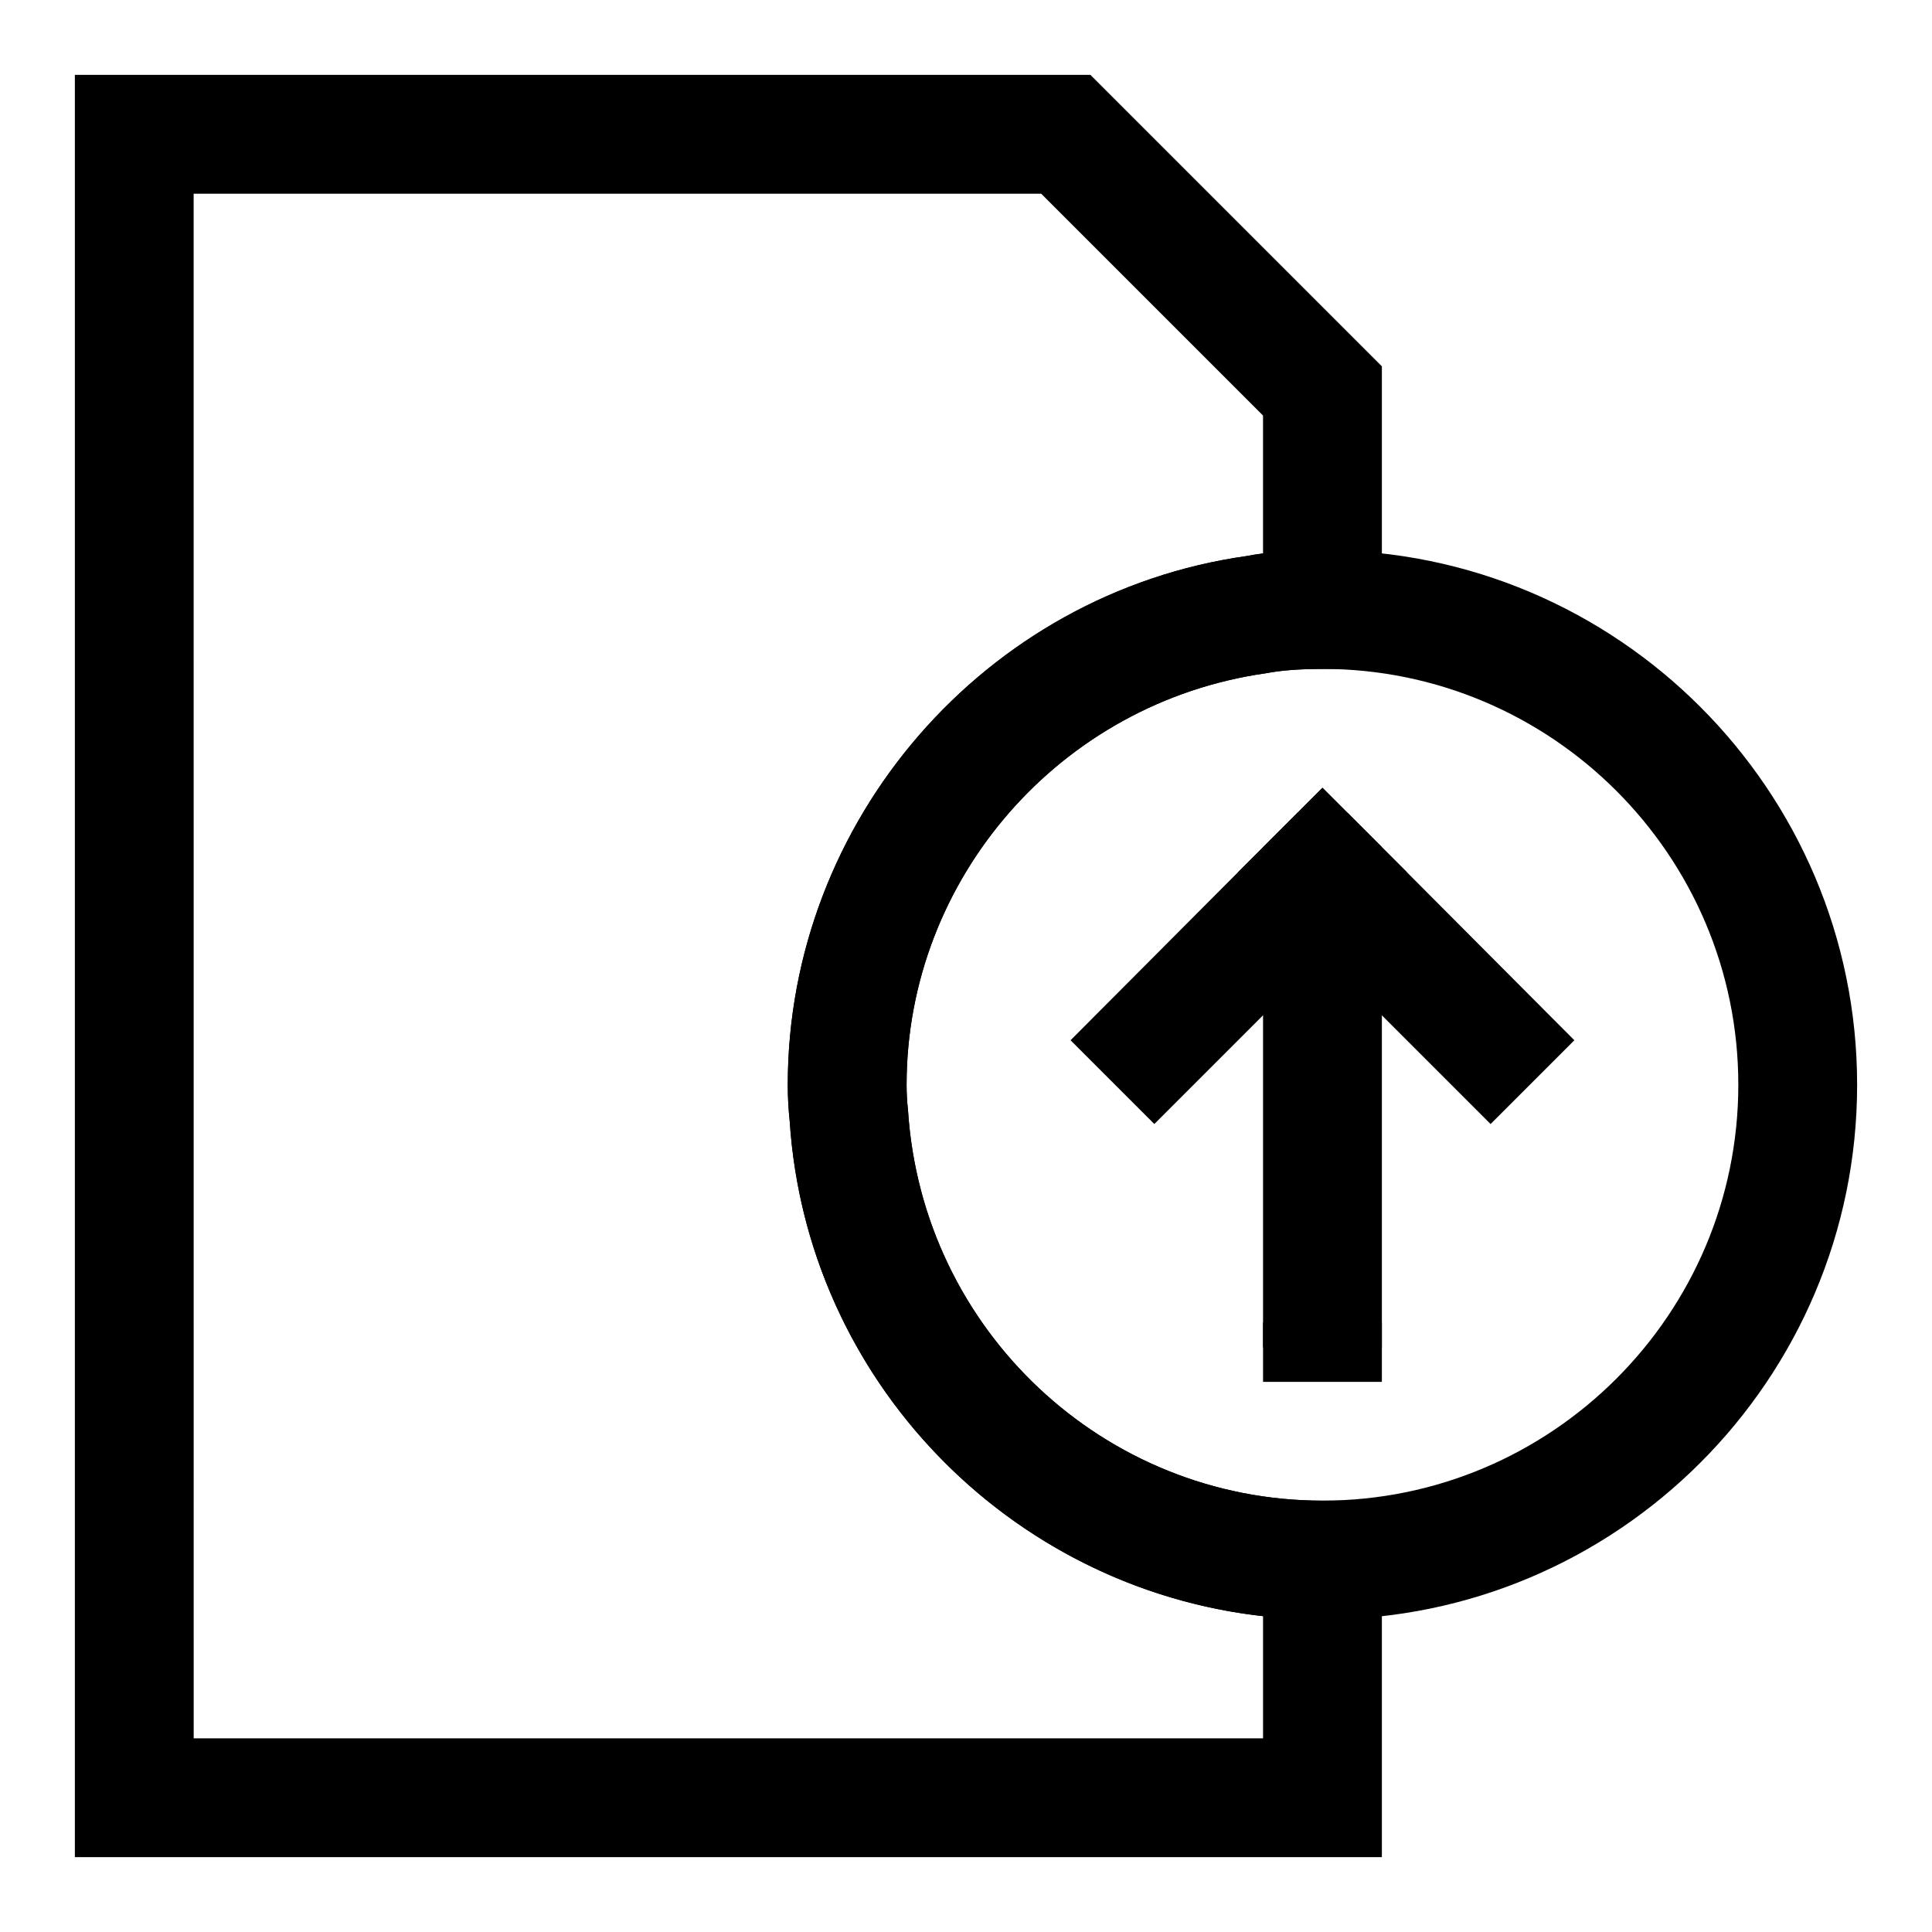
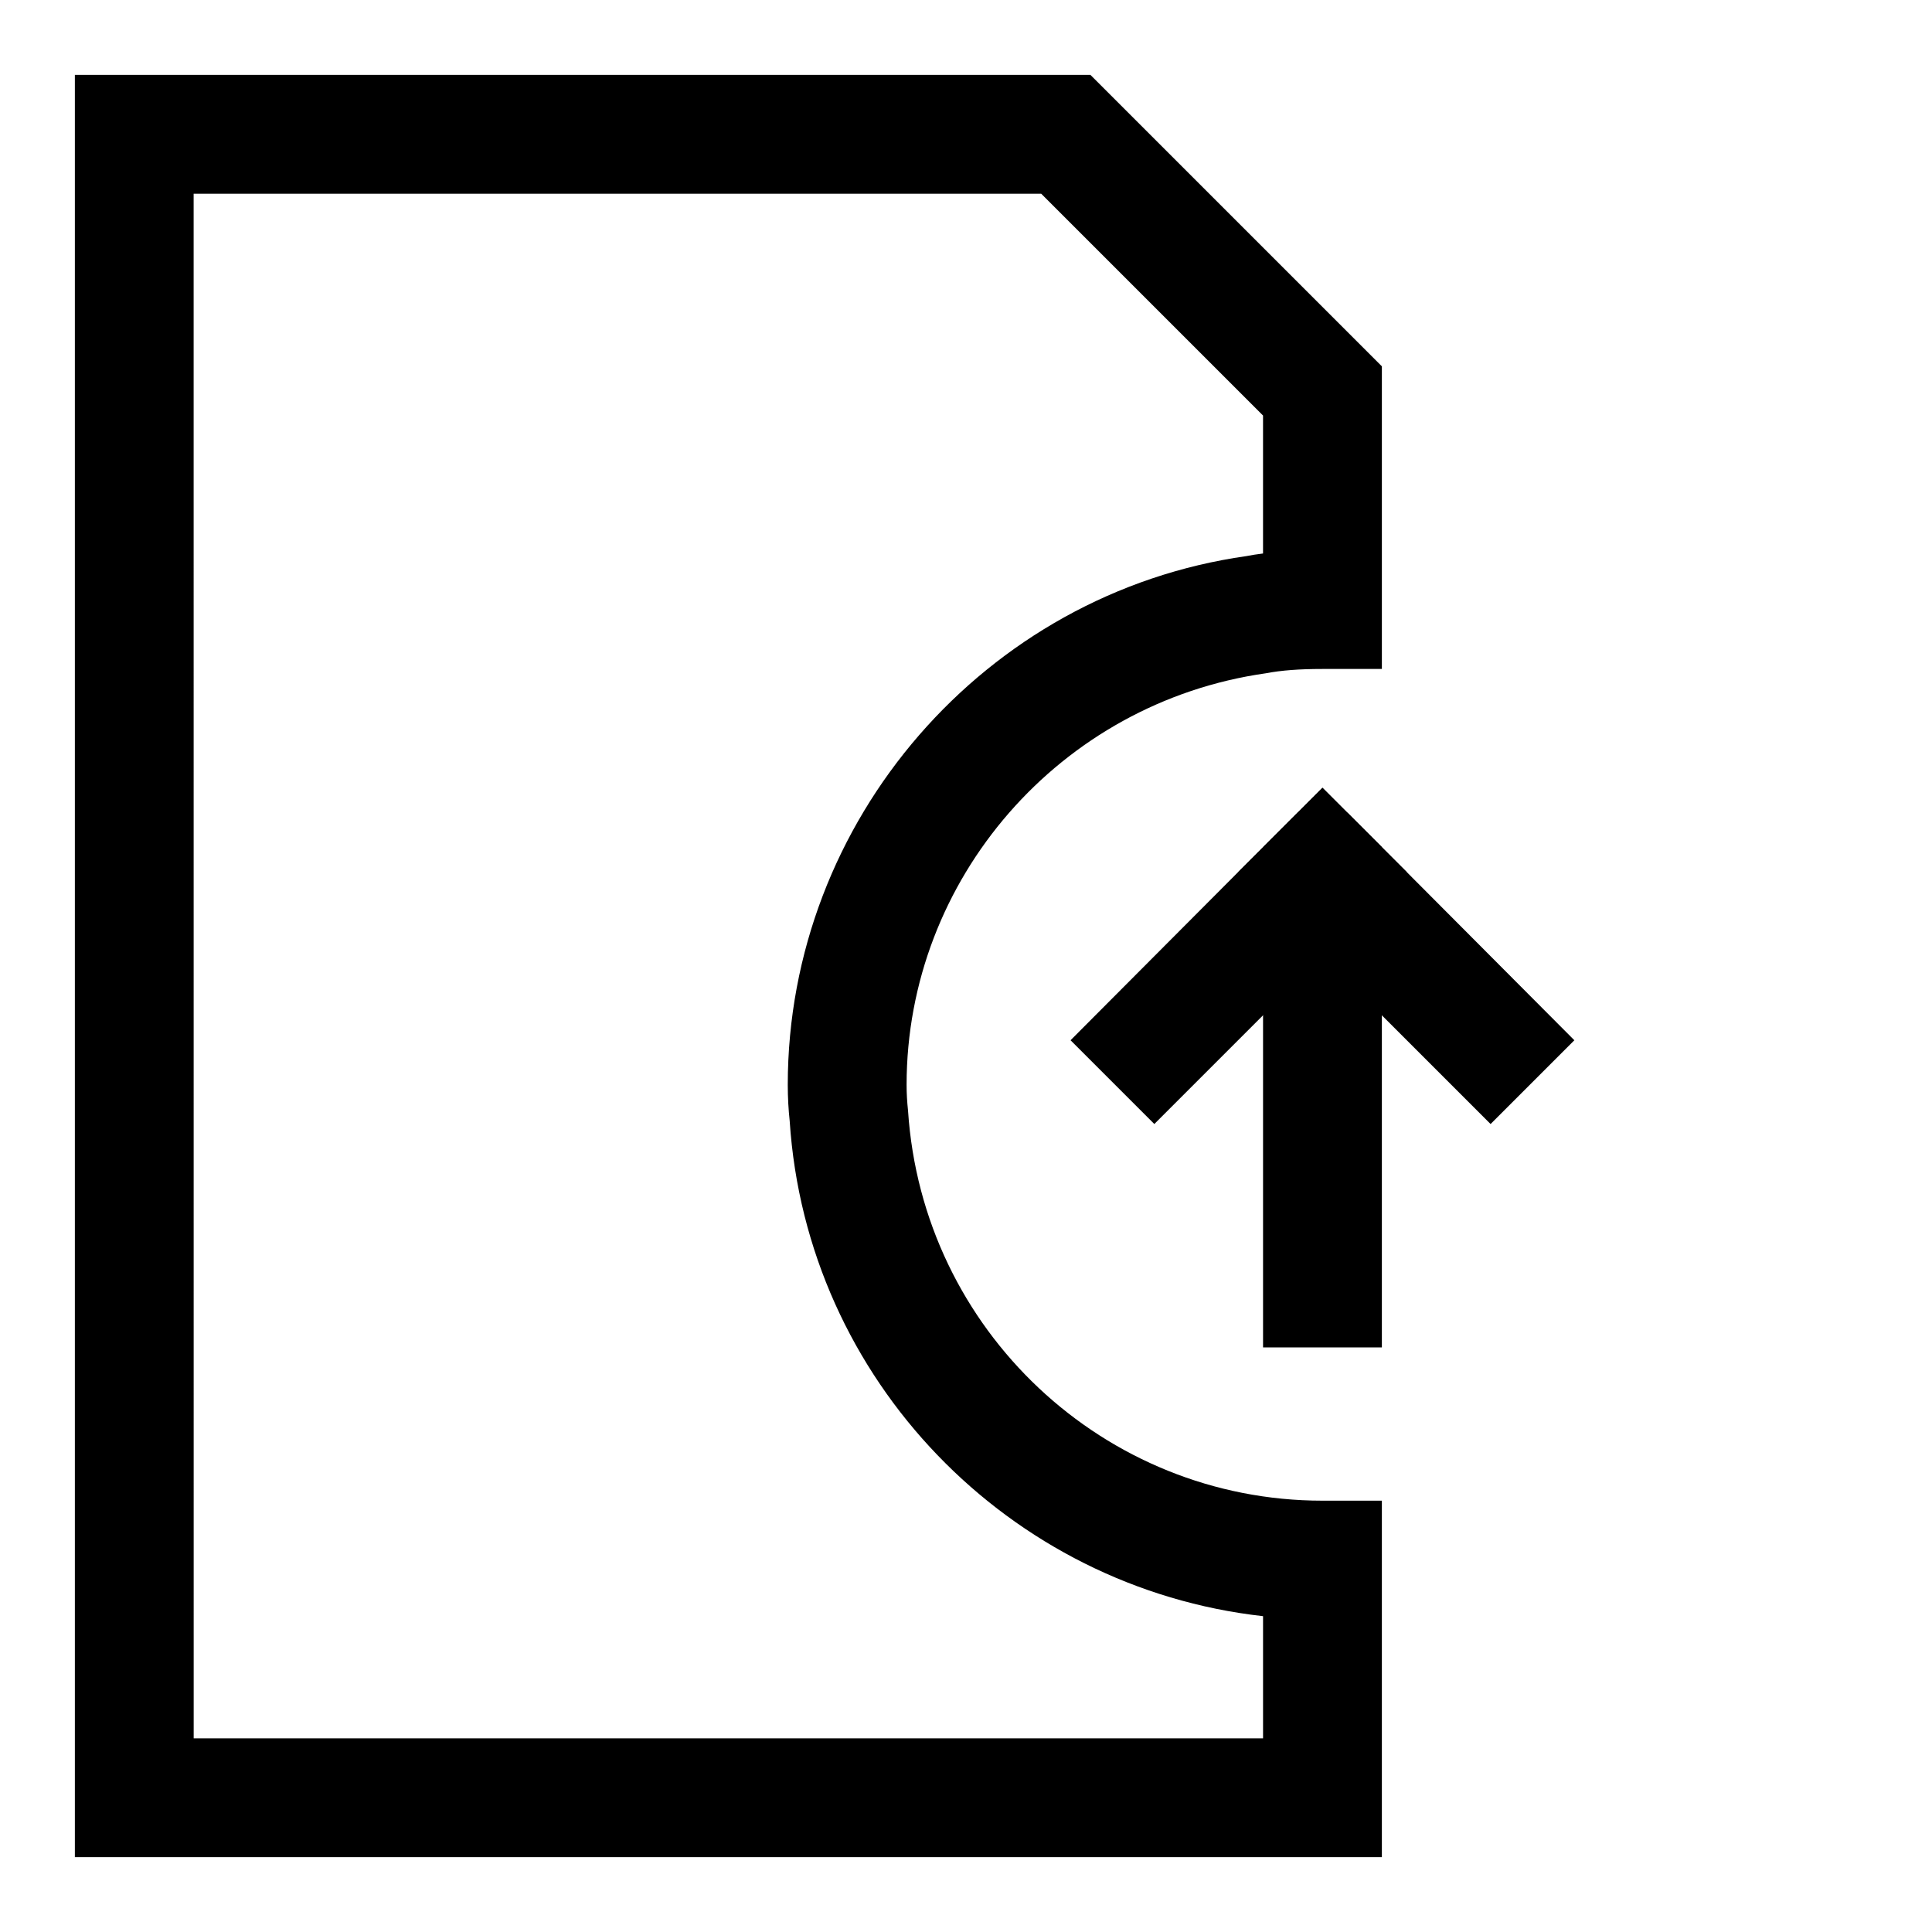
<svg xmlns="http://www.w3.org/2000/svg" fill="#000000" width="800px" height="800px" version="1.1" viewBox="144 144 512 512">
  <g>
-     <path d="m494.46 573.18c-74.375 0-136.39-58.062-141.19-132.19-0.312-2.898-0.504-6.109-0.504-9.508 0-70.062 52.254-130.3 121.54-140.12 5.402-1.043 12.016-1.578 20.152-1.578 78.137 0 141.7 63.574 141.7 141.7 0.004 78.125-63.555 141.7-141.7 141.7zm0-251.91c-6.125 0-10.895 0.363-15.02 1.148-54.566 7.746-95.188 54.586-95.188 109.06 0 2.281 0.125 4.41 0.379 6.816 3.809 58.27 52.004 103.39 109.83 103.39 60.758 0 110.21-49.438 110.21-110.21 0.004-60.773-49.449-110.21-110.21-110.21z" />
    <path d="m510.21 636.16h-346.37v-472.32h269.13l77.242 77.242v80.199h-15.742c-6.125 0-10.895 0.363-15.02 1.148-54.57 7.746-95.191 54.586-95.191 109.06 0 2.281 0.125 4.41 0.379 6.816 3.809 58.27 52.004 103.39 109.83 103.39h15.742zm-314.88-31.488h283.39v-32.371c-67.211-7.512-120.99-62.473-125.45-131.3-0.312-2.898-0.504-6.109-0.504-9.508 0-70.062 52.254-130.3 121.54-140.12 1.387-0.27 2.867-0.504 4.41-0.691v-36.562l-58.789-58.789h-224.61z" />
    <path d="m516.82 375.12-22.359 22.359-15.742 15.586-28.812 28.812-22.199-22.199 44.398-44.559 6.613-6.609 9.133-9.133 6.609-6.613 15.746 15.746z" />
    <path d="m561.22 419.68-22.199 22.199-28.812-28.812-15.746-15.586-22.355-22.359 6.613-6.609 9.133-9.133 6.609-6.613 15.746 15.746 6.613 6.609z" />
    <path d="m510.21 501.07v-132.56l-9.133-9.133h-13.223l-9.133 9.133v132.56z" />
-     <path d="m510.21 510.21h-31.488v-15.742h31.488z" />
  </g>
</svg>